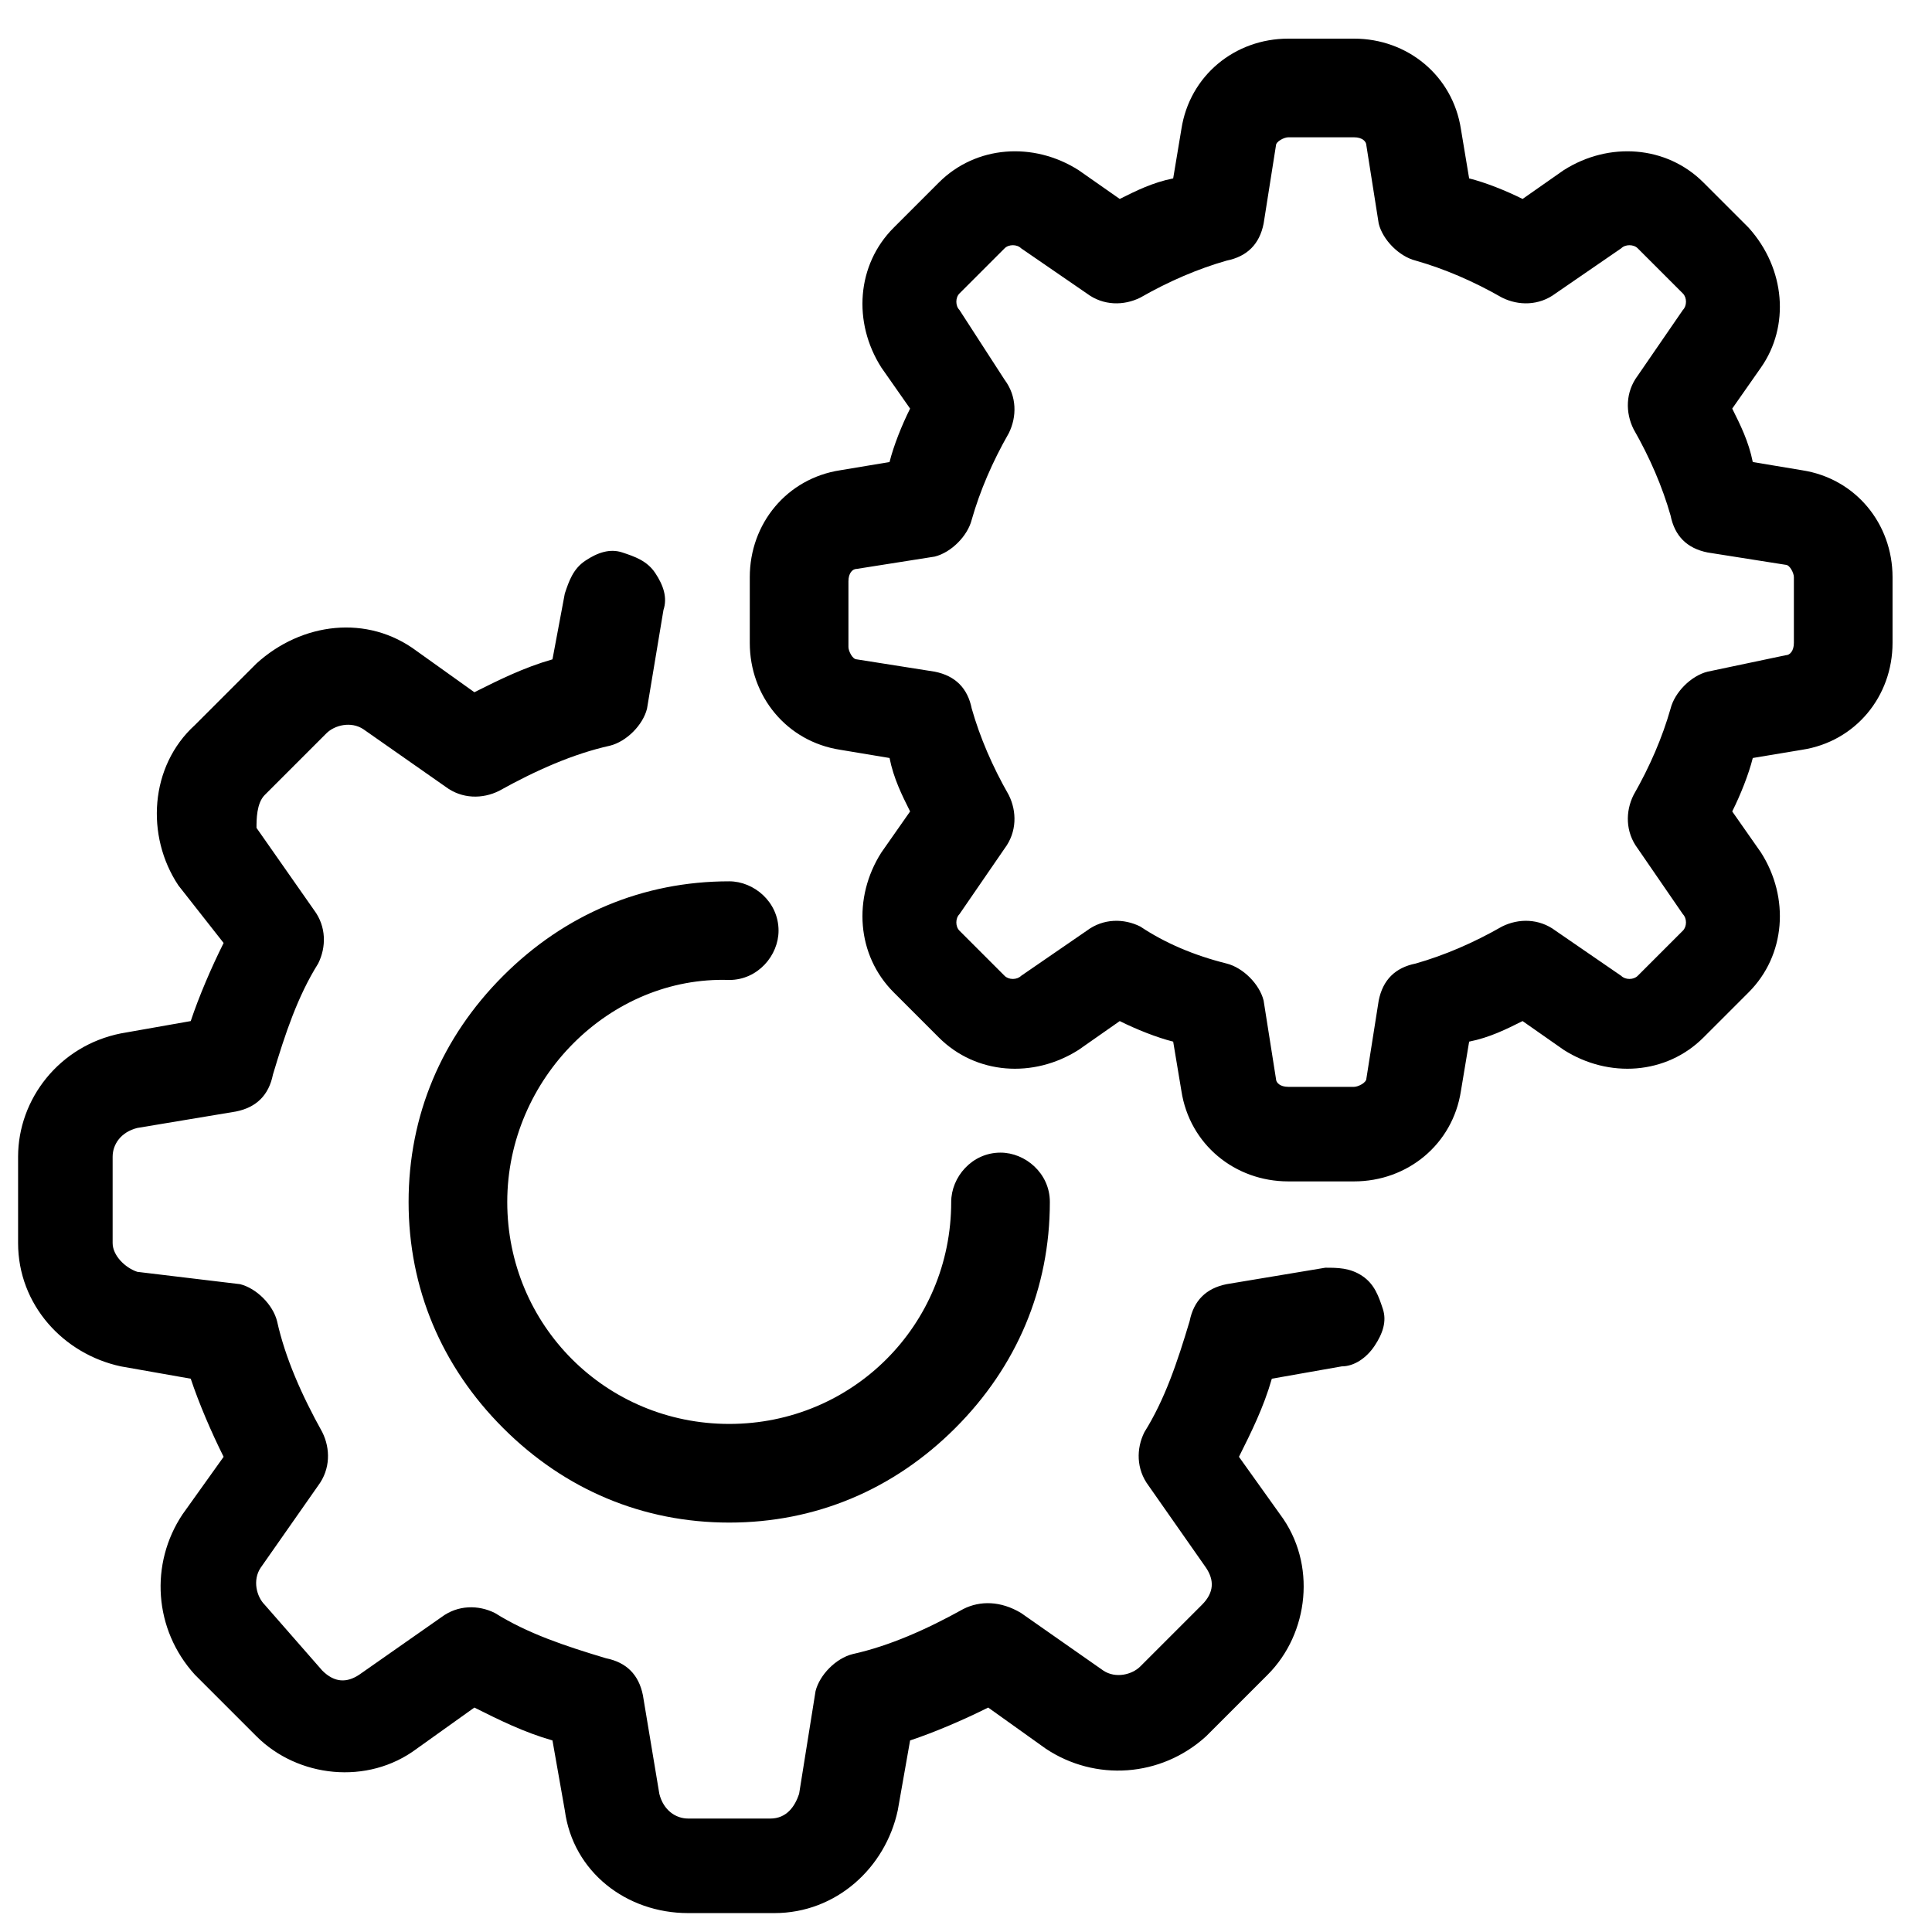
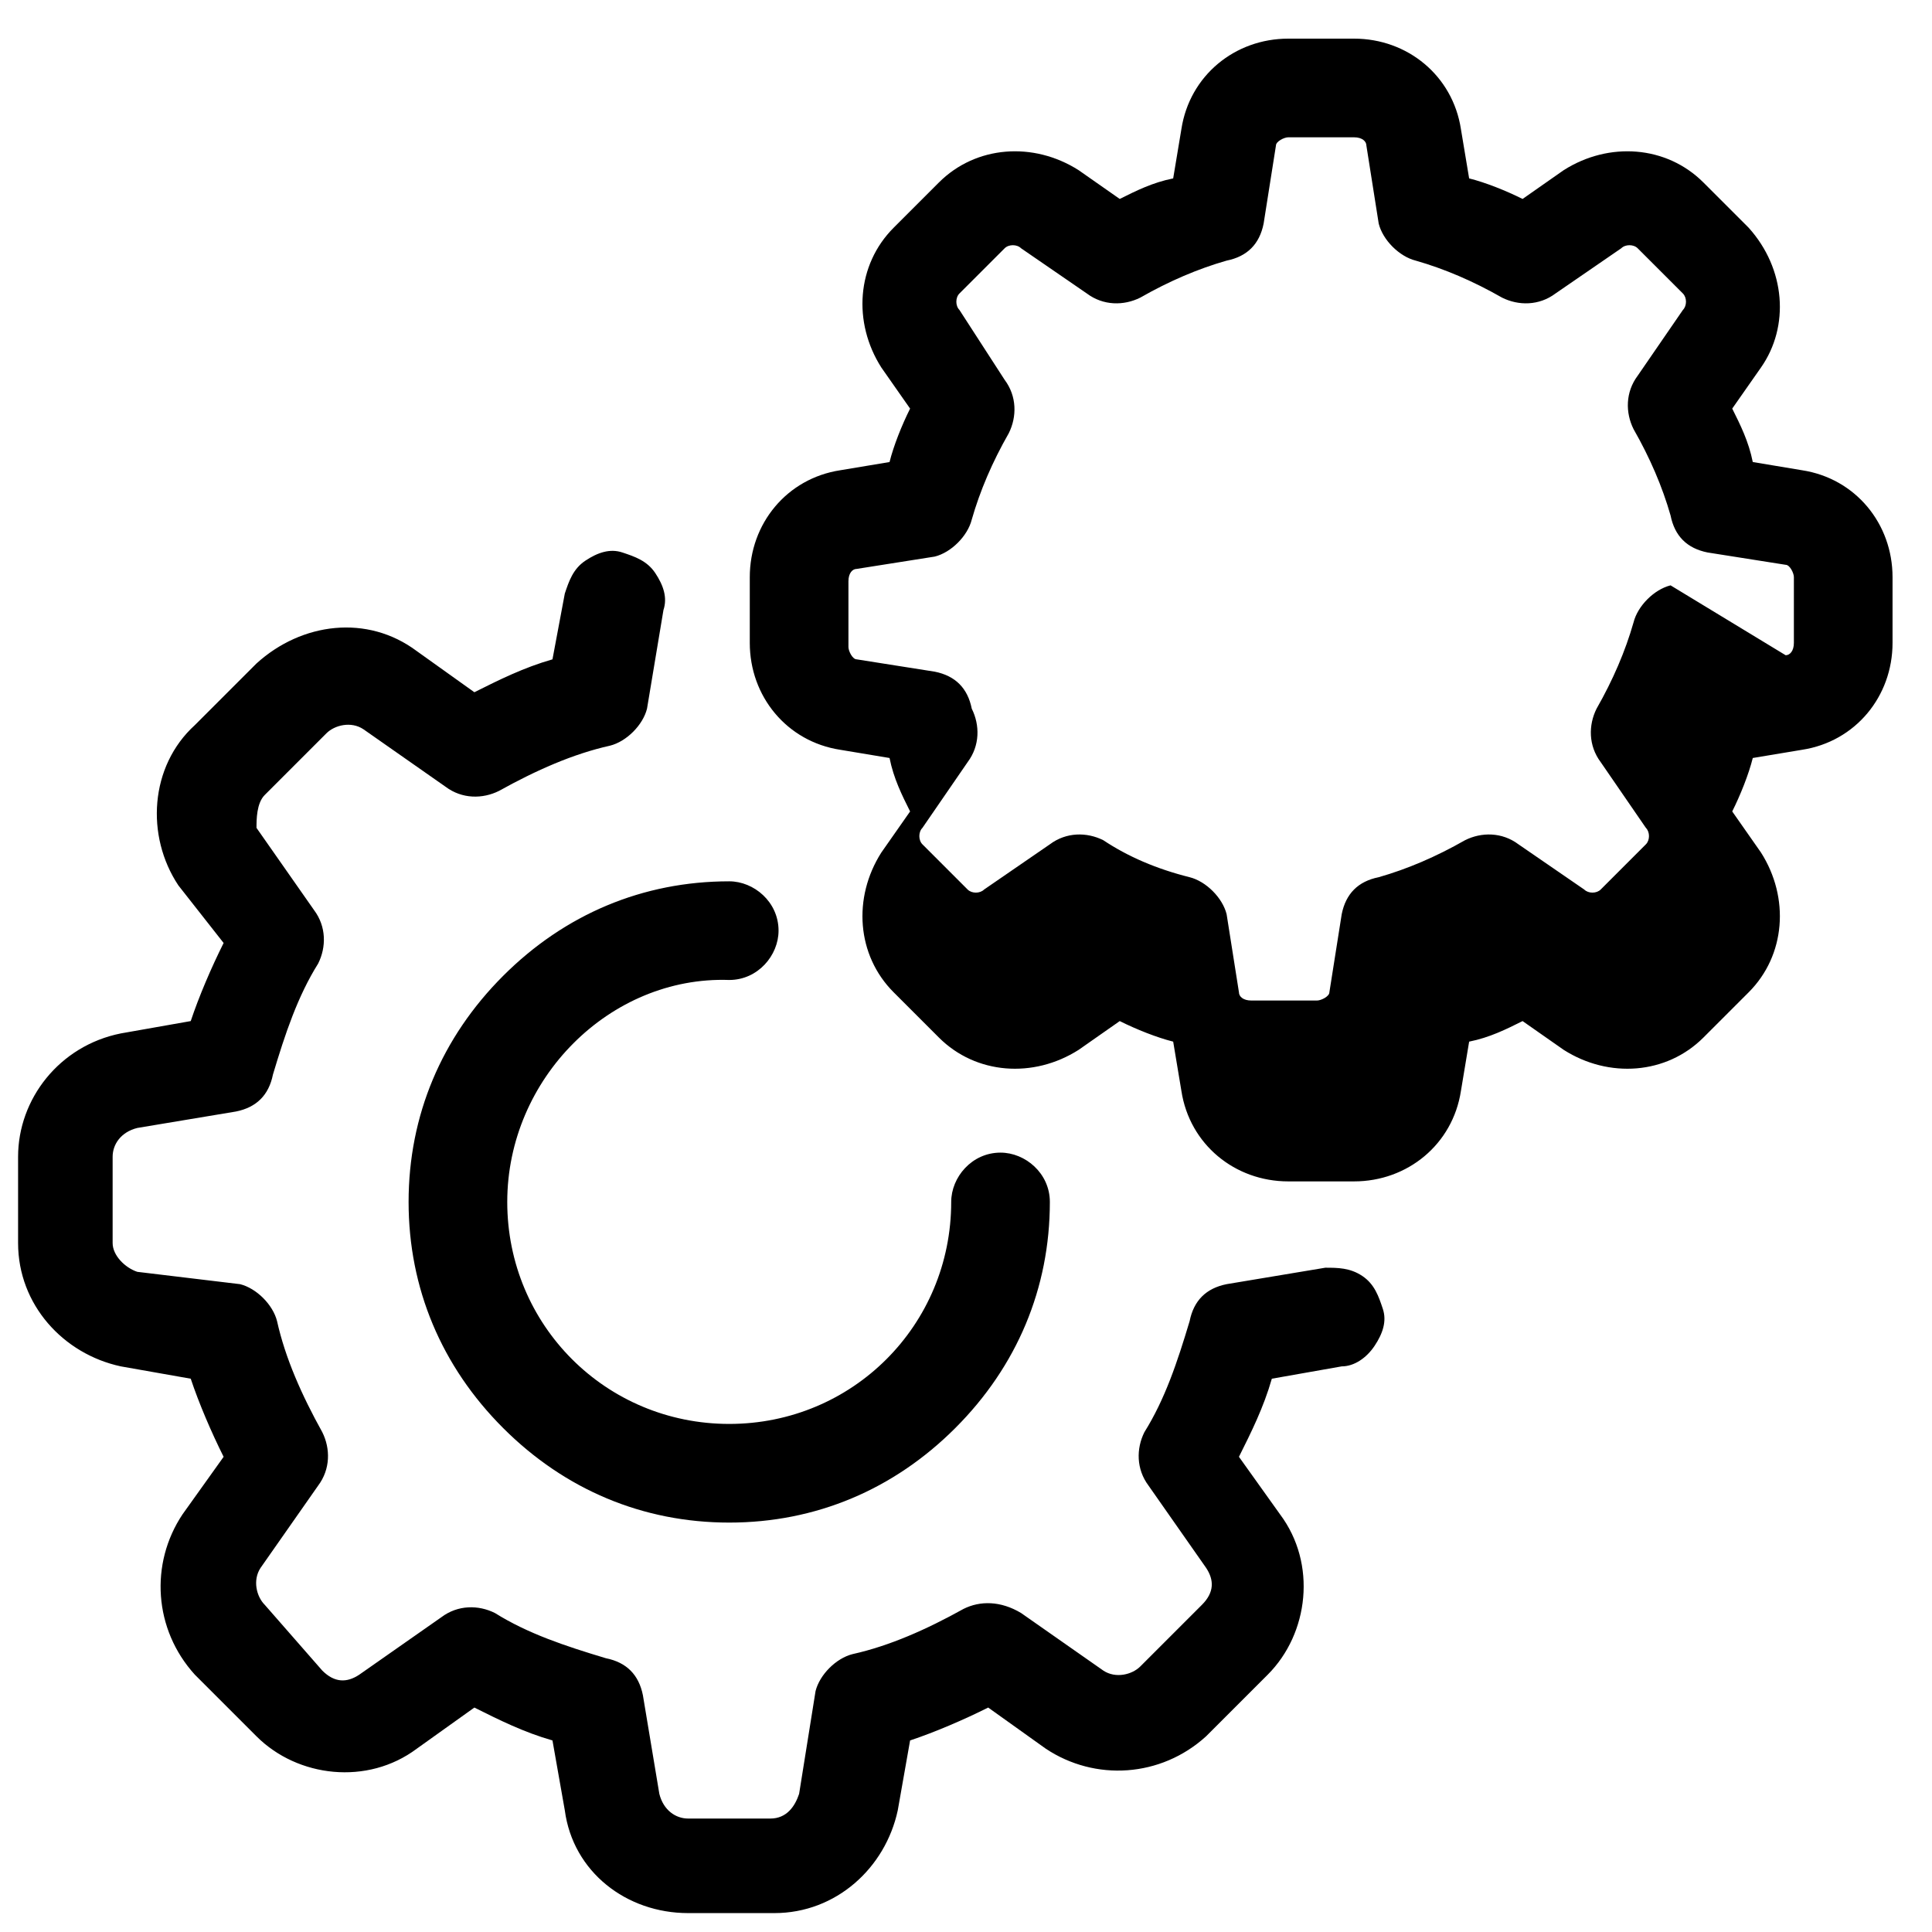
<svg xmlns="http://www.w3.org/2000/svg" version="1.1" id="Layer_1" x="0px" y="0px" viewBox="0 0 47 47" style="enable-background:new 0 0 47 47;" xml:space="preserve">
  <style type="text/css">
	.st0{fill-rule:evenodd;clip-rule:evenodd;}
</style>
  <g id="Page-1">
    <g id="Home" transform="translate(-1190, -2416)">
      <g id="OUR-EXPERTISE" transform="translate(0, 1941)">
        <g id="Expertise" transform="translate(1116, 475)">
          <g id="icon_x2F_01" transform="translate(74.44, 0.94)">
-             <path id="Fill-1" class="st0" d="M11.9,28.3c0,3,2.4,5.4,5.4,5.4s5.4-2.4,5.4-5.4c0-0.6,0.5-1.2,1.2-1.2c0.6,0,1.2,0.5,1.2,1.2       c0,2.1-0.8,4-2.3,5.5c-1.5,1.5-3.4,2.3-5.5,2.3s-4-0.8-5.5-2.3c-1.5-1.5-2.3-3.4-2.3-5.5c0-2.1,0.8-4,2.3-5.5       c1.5-1.5,3.4-2.3,5.5-2.3c0.6,0,1.2,0.5,1.2,1.2c0,0.6-0.5,1.2-1.2,1.2C14.4,22.8,11.9,25.3,11.9,28.3L11.9,28.3z M2.5,32.3       l1.7,0.3c0.2,0.6,0.5,1.3,0.8,1.9l-1,1.4c-0.8,1.2-0.7,2.8,0.3,3.9l1.5,1.5v0c1,1,2.7,1.2,3.9,0.3l1.4-1       c0.6,0.3,1.2,0.6,1.9,0.8l0.3,1.7c0.2,1.5,1.5,2.5,3,2.5h2.1c1.5,0,2.7-1.1,3-2.5l0.3-1.7h0c0.6-0.2,1.3-0.5,1.9-0.8l1.4,1       c1.2,0.8,2.8,0.7,3.9-0.3l1.5-1.5c1-1,1.2-2.7,0.3-3.9l-1-1.4h0c0.3-0.6,0.6-1.2,0.8-1.9l1.7-0.3c0.3,0,0.6-0.2,0.8-0.5       c0.2-0.3,0.3-0.6,0.2-0.9c-0.1-0.3-0.2-0.6-0.5-0.8c-0.3-0.2-0.6-0.2-0.9-0.2l-2.4,0.4l0,0c-0.5,0.1-0.8,0.4-0.9,0.9       c-0.3,1-0.6,1.9-1.1,2.7c-0.2,0.4-0.2,0.9,0.1,1.3l1.4,2c0.2,0.3,0.2,0.6-0.1,0.9l-1.5,1.5c-0.2,0.2-0.6,0.3-0.9,0.1l-2-1.4h0       C23.9,38,23.4,38,23,38.2c-0.9,0.5-1.8,0.9-2.7,1.1c-0.4,0.1-0.8,0.5-0.9,0.9L19,42.7c-0.1,0.3-0.3,0.6-0.7,0.6h-2       c-0.3,0-0.6-0.2-0.7-0.6l-0.4-2.4h0c-0.1-0.5-0.4-0.8-0.9-0.9c-1-0.3-1.9-0.6-2.7-1.1c-0.4-0.2-0.9-0.2-1.3,0.1l-2,1.4h0       c-0.3,0.2-0.6,0.2-0.9-0.1L6,38.1c-0.2-0.2-0.3-0.6-0.1-0.9l1.4-2c0.3-0.4,0.3-0.9,0.1-1.3c-0.5-0.9-0.9-1.8-1.1-2.7       c-0.1-0.4-0.5-0.8-0.9-0.9L2.9,30v0c-0.3-0.1-0.6-0.4-0.6-0.7v-2.1c0-0.3,0.2-0.6,0.6-0.7l2.4-0.4c0.5-0.1,0.8-0.4,0.9-0.9       c0.3-1,0.6-1.9,1.1-2.7c0.2-0.4,0.2-0.9-0.1-1.3l-1.4-2C5.8,19,5.8,18.6,6,18.4l1.5-1.5c0.2-0.2,0.6-0.3,0.9-0.1l2,1.4       c0.4,0.3,0.9,0.3,1.3,0.1c0.9-0.5,1.8-0.9,2.7-1.1c0.4-0.1,0.8-0.5,0.9-0.9l0.4-2.4h0c0.1-0.3,0-0.6-0.2-0.9       c-0.2-0.3-0.5-0.4-0.8-0.5c-0.3-0.1-0.6,0-0.9,0.2c-0.3,0.2-0.4,0.5-0.5,0.8L13,15.1c-0.7,0.2-1.3,0.5-1.9,0.8l-1.4-1v0       c-1.2-0.9-2.8-0.7-3.9,0.3l-1.5,1.5c-1.1,1-1.2,2.7-0.4,3.9L5,22c-0.3,0.6-0.6,1.3-0.8,1.9l-1.7,0.3h0C1,24.5,0,25.8,0,27.2       v2.1C0,30.8,1.1,32,2.5,32.3L2.5,32.3z M45.6,13.1v1.6c0,1.3-0.9,2.4-2.2,2.6l-1.2,0.2c-0.1,0.4-0.3,0.9-0.5,1.3l0.7,1       c0.7,1.1,0.6,2.5-0.3,3.4l-1.1,1.1c-0.9,0.9-2.3,1-3.4,0.3l-1-0.7c-0.4,0.2-0.8,0.4-1.3,0.5l-0.2,1.2c-0.2,1.3-1.3,2.2-2.6,2.2       h-1.6c-1.3,0-2.4-0.9-2.6-2.2l-0.2-1.2c-0.4-0.1-0.9-0.3-1.3-0.5l-1,0.7c-1.1,0.7-2.5,0.6-3.4-0.3l-1.1-1.1v0       c-0.9-0.9-1-2.3-0.3-3.4l0.7-1v0c-0.2-0.4-0.4-0.8-0.5-1.3L20,17.3c-1.3-0.2-2.2-1.3-2.2-2.6v-1.6c0-1.3,0.9-2.4,2.2-2.6       l1.2-0.2c0.1-0.4,0.3-0.9,0.5-1.3L21,8c-0.7-1.1-0.6-2.5,0.3-3.4l1.1-1.1c0.9-0.9,2.3-1,3.4-0.3l1,0.7c0.4-0.2,0.8-0.4,1.3-0.5       l0.2-1.2C28.5,0.9,29.6,0,30.9,0h1.6c1.3,0,2.4,0.9,2.6,2.2l0.2,1.2c0.4,0.1,0.9,0.3,1.3,0.5l1-0.7c1.1-0.7,2.5-0.6,3.4,0.3       l1.1,1.1C43,5.6,43.1,7,42.4,8l-0.7,1c0.2,0.4,0.4,0.8,0.5,1.3l1.2,0.2C44.7,10.7,45.6,11.8,45.6,13.1z M43.2,13.1       c0-0.1-0.1-0.3-0.2-0.3l-1.9-0.3c-0.5-0.1-0.8-0.4-0.9-0.9c-0.2-0.7-0.5-1.4-0.9-2.1c-0.2-0.4-0.2-0.9,0.1-1.3l1.1-1.6v0       c0.1-0.1,0.1-0.3,0-0.4l-1.1-1.1c-0.1-0.1-0.3-0.1-0.4,0l-1.6,1.1c-0.4,0.3-0.9,0.3-1.3,0.1c-0.7-0.4-1.4-0.7-2.1-0.9       c-0.4-0.1-0.8-0.5-0.9-0.9l-0.3-1.9c0-0.1-0.1-0.2-0.3-0.2h-1.6c-0.1,0-0.3,0.1-0.3,0.2l-0.3,1.9c-0.1,0.5-0.4,0.8-0.9,0.9       c-0.7,0.2-1.4,0.5-2.1,0.9c-0.4,0.2-0.9,0.2-1.3-0.1l-1.6-1.1c-0.1-0.1-0.3-0.1-0.4,0l-1.1,1.1h0c-0.1,0.1-0.1,0.3,0,0.4       L24,8.3h0c0.3,0.4,0.3,0.9,0.1,1.3c-0.4,0.7-0.7,1.4-0.9,2.1c-0.1,0.4-0.5,0.8-0.9,0.9l-1.9,0.3h0c-0.1,0-0.2,0.1-0.2,0.3v1.6       v0c0,0.1,0.1,0.3,0.2,0.3l1.9,0.3v0c0.5,0.1,0.8,0.4,0.9,0.9c0.2,0.7,0.5,1.4,0.9,2.1c0.2,0.4,0.2,0.9-0.1,1.3l-1.1,1.6       c-0.1,0.1-0.1,0.3,0,0.4l1.1,1.1c0.1,0.1,0.3,0.1,0.4,0l1.6-1.1c0.4-0.3,0.9-0.3,1.3-0.1c0.6,0.4,1.3,0.7,2.1,0.9       c0.4,0.1,0.8,0.5,0.9,0.9l0.3,1.9c0,0.1,0.1,0.2,0.3,0.2h1.6c0.1,0,0.3-0.1,0.3-0.2l0.3-1.9c0.1-0.5,0.4-0.8,0.9-0.9       c0.7-0.2,1.4-0.5,2.1-0.9c0.4-0.2,0.9-0.2,1.3,0.1l1.6,1.1c0.1,0.1,0.3,0.1,0.4,0l1.1-1.1h0c0.1-0.1,0.1-0.3,0-0.4l-1.1-1.6       c-0.3-0.4-0.3-0.9-0.1-1.3c0.4-0.7,0.7-1.4,0.9-2.1c0.1-0.4,0.5-0.8,0.9-0.9L43,15c0.1,0,0.2-0.1,0.2-0.3L43.2,13.1z" />
+             <path id="Fill-1" class="st0" d="M11.9,28.3c0,3,2.4,5.4,5.4,5.4s5.4-2.4,5.4-5.4c0-0.6,0.5-1.2,1.2-1.2c0.6,0,1.2,0.5,1.2,1.2       c0,2.1-0.8,4-2.3,5.5c-1.5,1.5-3.4,2.3-5.5,2.3s-4-0.8-5.5-2.3c-1.5-1.5-2.3-3.4-2.3-5.5c0-2.1,0.8-4,2.3-5.5       c1.5-1.5,3.4-2.3,5.5-2.3c0.6,0,1.2,0.5,1.2,1.2c0,0.6-0.5,1.2-1.2,1.2C14.4,22.8,11.9,25.3,11.9,28.3L11.9,28.3z M2.5,32.3       l1.7,0.3c0.2,0.6,0.5,1.3,0.8,1.9l-1,1.4c-0.8,1.2-0.7,2.8,0.3,3.9l1.5,1.5v0c1,1,2.7,1.2,3.9,0.3l1.4-1       c0.6,0.3,1.2,0.6,1.9,0.8l0.3,1.7c0.2,1.5,1.5,2.5,3,2.5h2.1c1.5,0,2.7-1.1,3-2.5l0.3-1.7h0c0.6-0.2,1.3-0.5,1.9-0.8l1.4,1       c1.2,0.8,2.8,0.7,3.9-0.3l1.5-1.5c1-1,1.2-2.7,0.3-3.9l-1-1.4h0c0.3-0.6,0.6-1.2,0.8-1.9l1.7-0.3c0.3,0,0.6-0.2,0.8-0.5       c0.2-0.3,0.3-0.6,0.2-0.9c-0.1-0.3-0.2-0.6-0.5-0.8c-0.3-0.2-0.6-0.2-0.9-0.2l-2.4,0.4l0,0c-0.5,0.1-0.8,0.4-0.9,0.9       c-0.3,1-0.6,1.9-1.1,2.7c-0.2,0.4-0.2,0.9,0.1,1.3l1.4,2c0.2,0.3,0.2,0.6-0.1,0.9l-1.5,1.5c-0.2,0.2-0.6,0.3-0.9,0.1l-2-1.4h0       C23.9,38,23.4,38,23,38.2c-0.9,0.5-1.8,0.9-2.7,1.1c-0.4,0.1-0.8,0.5-0.9,0.9L19,42.7c-0.1,0.3-0.3,0.6-0.7,0.6h-2       c-0.3,0-0.6-0.2-0.7-0.6l-0.4-2.4h0c-0.1-0.5-0.4-0.8-0.9-0.9c-1-0.3-1.9-0.6-2.7-1.1c-0.4-0.2-0.9-0.2-1.3,0.1l-2,1.4h0       c-0.3,0.2-0.6,0.2-0.9-0.1L6,38.1c-0.2-0.2-0.3-0.6-0.1-0.9l1.4-2c0.3-0.4,0.3-0.9,0.1-1.3c-0.5-0.9-0.9-1.8-1.1-2.7       c-0.1-0.4-0.5-0.8-0.9-0.9L2.9,30v0c-0.3-0.1-0.6-0.4-0.6-0.7v-2.1c0-0.3,0.2-0.6,0.6-0.7l2.4-0.4c0.5-0.1,0.8-0.4,0.9-0.9       c0.3-1,0.6-1.9,1.1-2.7c0.2-0.4,0.2-0.9-0.1-1.3l-1.4-2C5.8,19,5.8,18.6,6,18.4l1.5-1.5c0.2-0.2,0.6-0.3,0.9-0.1l2,1.4       c0.4,0.3,0.9,0.3,1.3,0.1c0.9-0.5,1.8-0.9,2.7-1.1c0.4-0.1,0.8-0.5,0.9-0.9l0.4-2.4h0c0.1-0.3,0-0.6-0.2-0.9       c-0.2-0.3-0.5-0.4-0.8-0.5c-0.3-0.1-0.6,0-0.9,0.2c-0.3,0.2-0.4,0.5-0.5,0.8L13,15.1c-0.7,0.2-1.3,0.5-1.9,0.8l-1.4-1v0       c-1.2-0.9-2.8-0.7-3.9,0.3l-1.5,1.5c-1.1,1-1.2,2.7-0.4,3.9L5,22c-0.3,0.6-0.6,1.3-0.8,1.9l-1.7,0.3h0C1,24.5,0,25.8,0,27.2       v2.1C0,30.8,1.1,32,2.5,32.3L2.5,32.3z M45.6,13.1v1.6c0,1.3-0.9,2.4-2.2,2.6l-1.2,0.2c-0.1,0.4-0.3,0.9-0.5,1.3l0.7,1       c0.7,1.1,0.6,2.5-0.3,3.4l-1.1,1.1c-0.9,0.9-2.3,1-3.4,0.3l-1-0.7c-0.4,0.2-0.8,0.4-1.3,0.5l-0.2,1.2c-0.2,1.3-1.3,2.2-2.6,2.2       h-1.6c-1.3,0-2.4-0.9-2.6-2.2l-0.2-1.2c-0.4-0.1-0.9-0.3-1.3-0.5l-1,0.7c-1.1,0.7-2.5,0.6-3.4-0.3l-1.1-1.1v0       c-0.9-0.9-1-2.3-0.3-3.4l0.7-1v0c-0.2-0.4-0.4-0.8-0.5-1.3L20,17.3c-1.3-0.2-2.2-1.3-2.2-2.6v-1.6c0-1.3,0.9-2.4,2.2-2.6       l1.2-0.2c0.1-0.4,0.3-0.9,0.5-1.3L21,8c-0.7-1.1-0.6-2.5,0.3-3.4l1.1-1.1c0.9-0.9,2.3-1,3.4-0.3l1,0.7c0.4-0.2,0.8-0.4,1.3-0.5       l0.2-1.2C28.5,0.9,29.6,0,30.9,0h1.6c1.3,0,2.4,0.9,2.6,2.2l0.2,1.2c0.4,0.1,0.9,0.3,1.3,0.5l1-0.7c1.1-0.7,2.5-0.6,3.4,0.3       l1.1,1.1C43,5.6,43.1,7,42.4,8l-0.7,1c0.2,0.4,0.4,0.8,0.5,1.3l1.2,0.2C44.7,10.7,45.6,11.8,45.6,13.1z M43.2,13.1       c0-0.1-0.1-0.3-0.2-0.3l-1.9-0.3c-0.5-0.1-0.8-0.4-0.9-0.9c-0.2-0.7-0.5-1.4-0.9-2.1c-0.2-0.4-0.2-0.9,0.1-1.3l1.1-1.6v0       c0.1-0.1,0.1-0.3,0-0.4l-1.1-1.1c-0.1-0.1-0.3-0.1-0.4,0l-1.6,1.1c-0.4,0.3-0.9,0.3-1.3,0.1c-0.7-0.4-1.4-0.7-2.1-0.9       c-0.4-0.1-0.8-0.5-0.9-0.9l-0.3-1.9c0-0.1-0.1-0.2-0.3-0.2h-1.6c-0.1,0-0.3,0.1-0.3,0.2l-0.3,1.9c-0.1,0.5-0.4,0.8-0.9,0.9       c-0.7,0.2-1.4,0.5-2.1,0.9c-0.4,0.2-0.9,0.2-1.3-0.1l-1.6-1.1c-0.1-0.1-0.3-0.1-0.4,0l-1.1,1.1h0c-0.1,0.1-0.1,0.3,0,0.4       L24,8.3h0c0.3,0.4,0.3,0.9,0.1,1.3c-0.4,0.7-0.7,1.4-0.9,2.1c-0.1,0.4-0.5,0.8-0.9,0.9l-1.9,0.3h0c-0.1,0-0.2,0.1-0.2,0.3v1.6       v0c0,0.1,0.1,0.3,0.2,0.3l1.9,0.3v0c0.5,0.1,0.8,0.4,0.9,0.9c0.2,0.4,0.2,0.9-0.1,1.3l-1.1,1.6       c-0.1,0.1-0.1,0.3,0,0.4l1.1,1.1c0.1,0.1,0.3,0.1,0.4,0l1.6-1.1c0.4-0.3,0.9-0.3,1.3-0.1c0.6,0.4,1.3,0.7,2.1,0.9       c0.4,0.1,0.8,0.5,0.9,0.9l0.3,1.9c0,0.1,0.1,0.2,0.3,0.2h1.6c0.1,0,0.3-0.1,0.3-0.2l0.3-1.9c0.1-0.5,0.4-0.8,0.9-0.9       c0.7-0.2,1.4-0.5,2.1-0.9c0.4-0.2,0.9-0.2,1.3,0.1l1.6,1.1c0.1,0.1,0.3,0.1,0.4,0l1.1-1.1h0c0.1-0.1,0.1-0.3,0-0.4l-1.1-1.6       c-0.3-0.4-0.3-0.9-0.1-1.3c0.4-0.7,0.7-1.4,0.9-2.1c0.1-0.4,0.5-0.8,0.9-0.9L43,15c0.1,0,0.2-0.1,0.2-0.3L43.2,13.1z" />
          </g>
        </g>
      </g>
    </g>
  </g>
</svg>